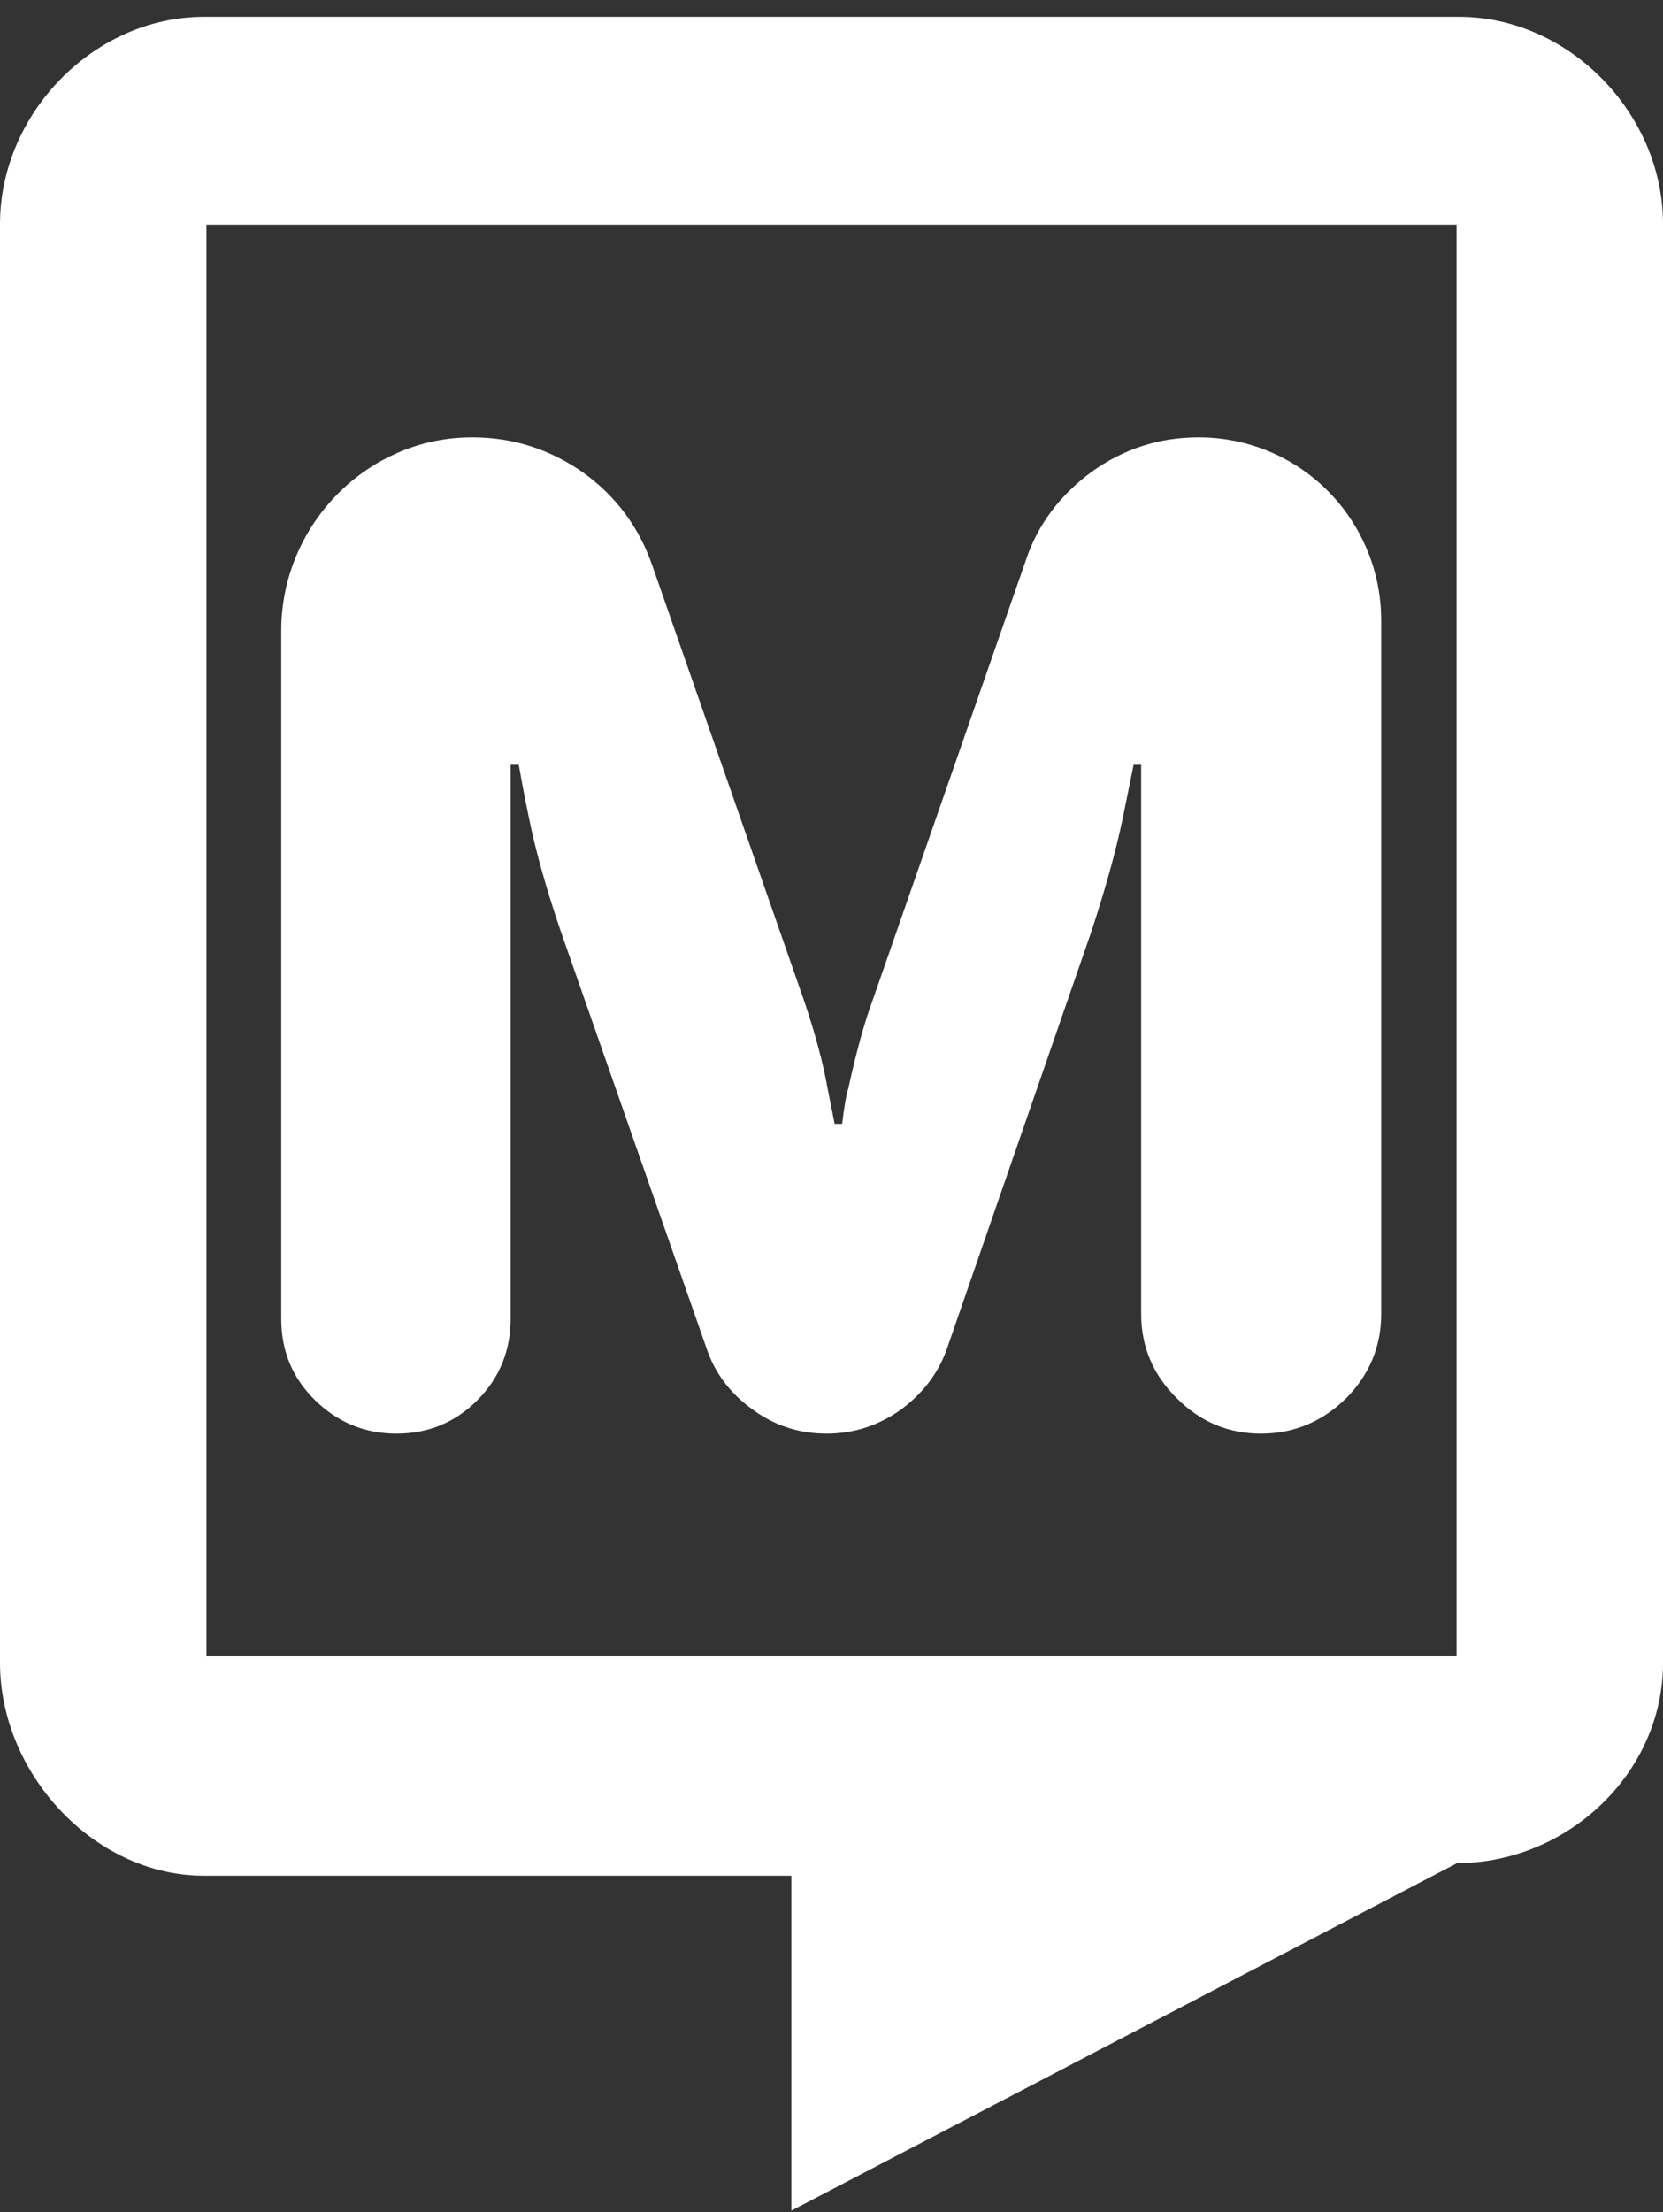
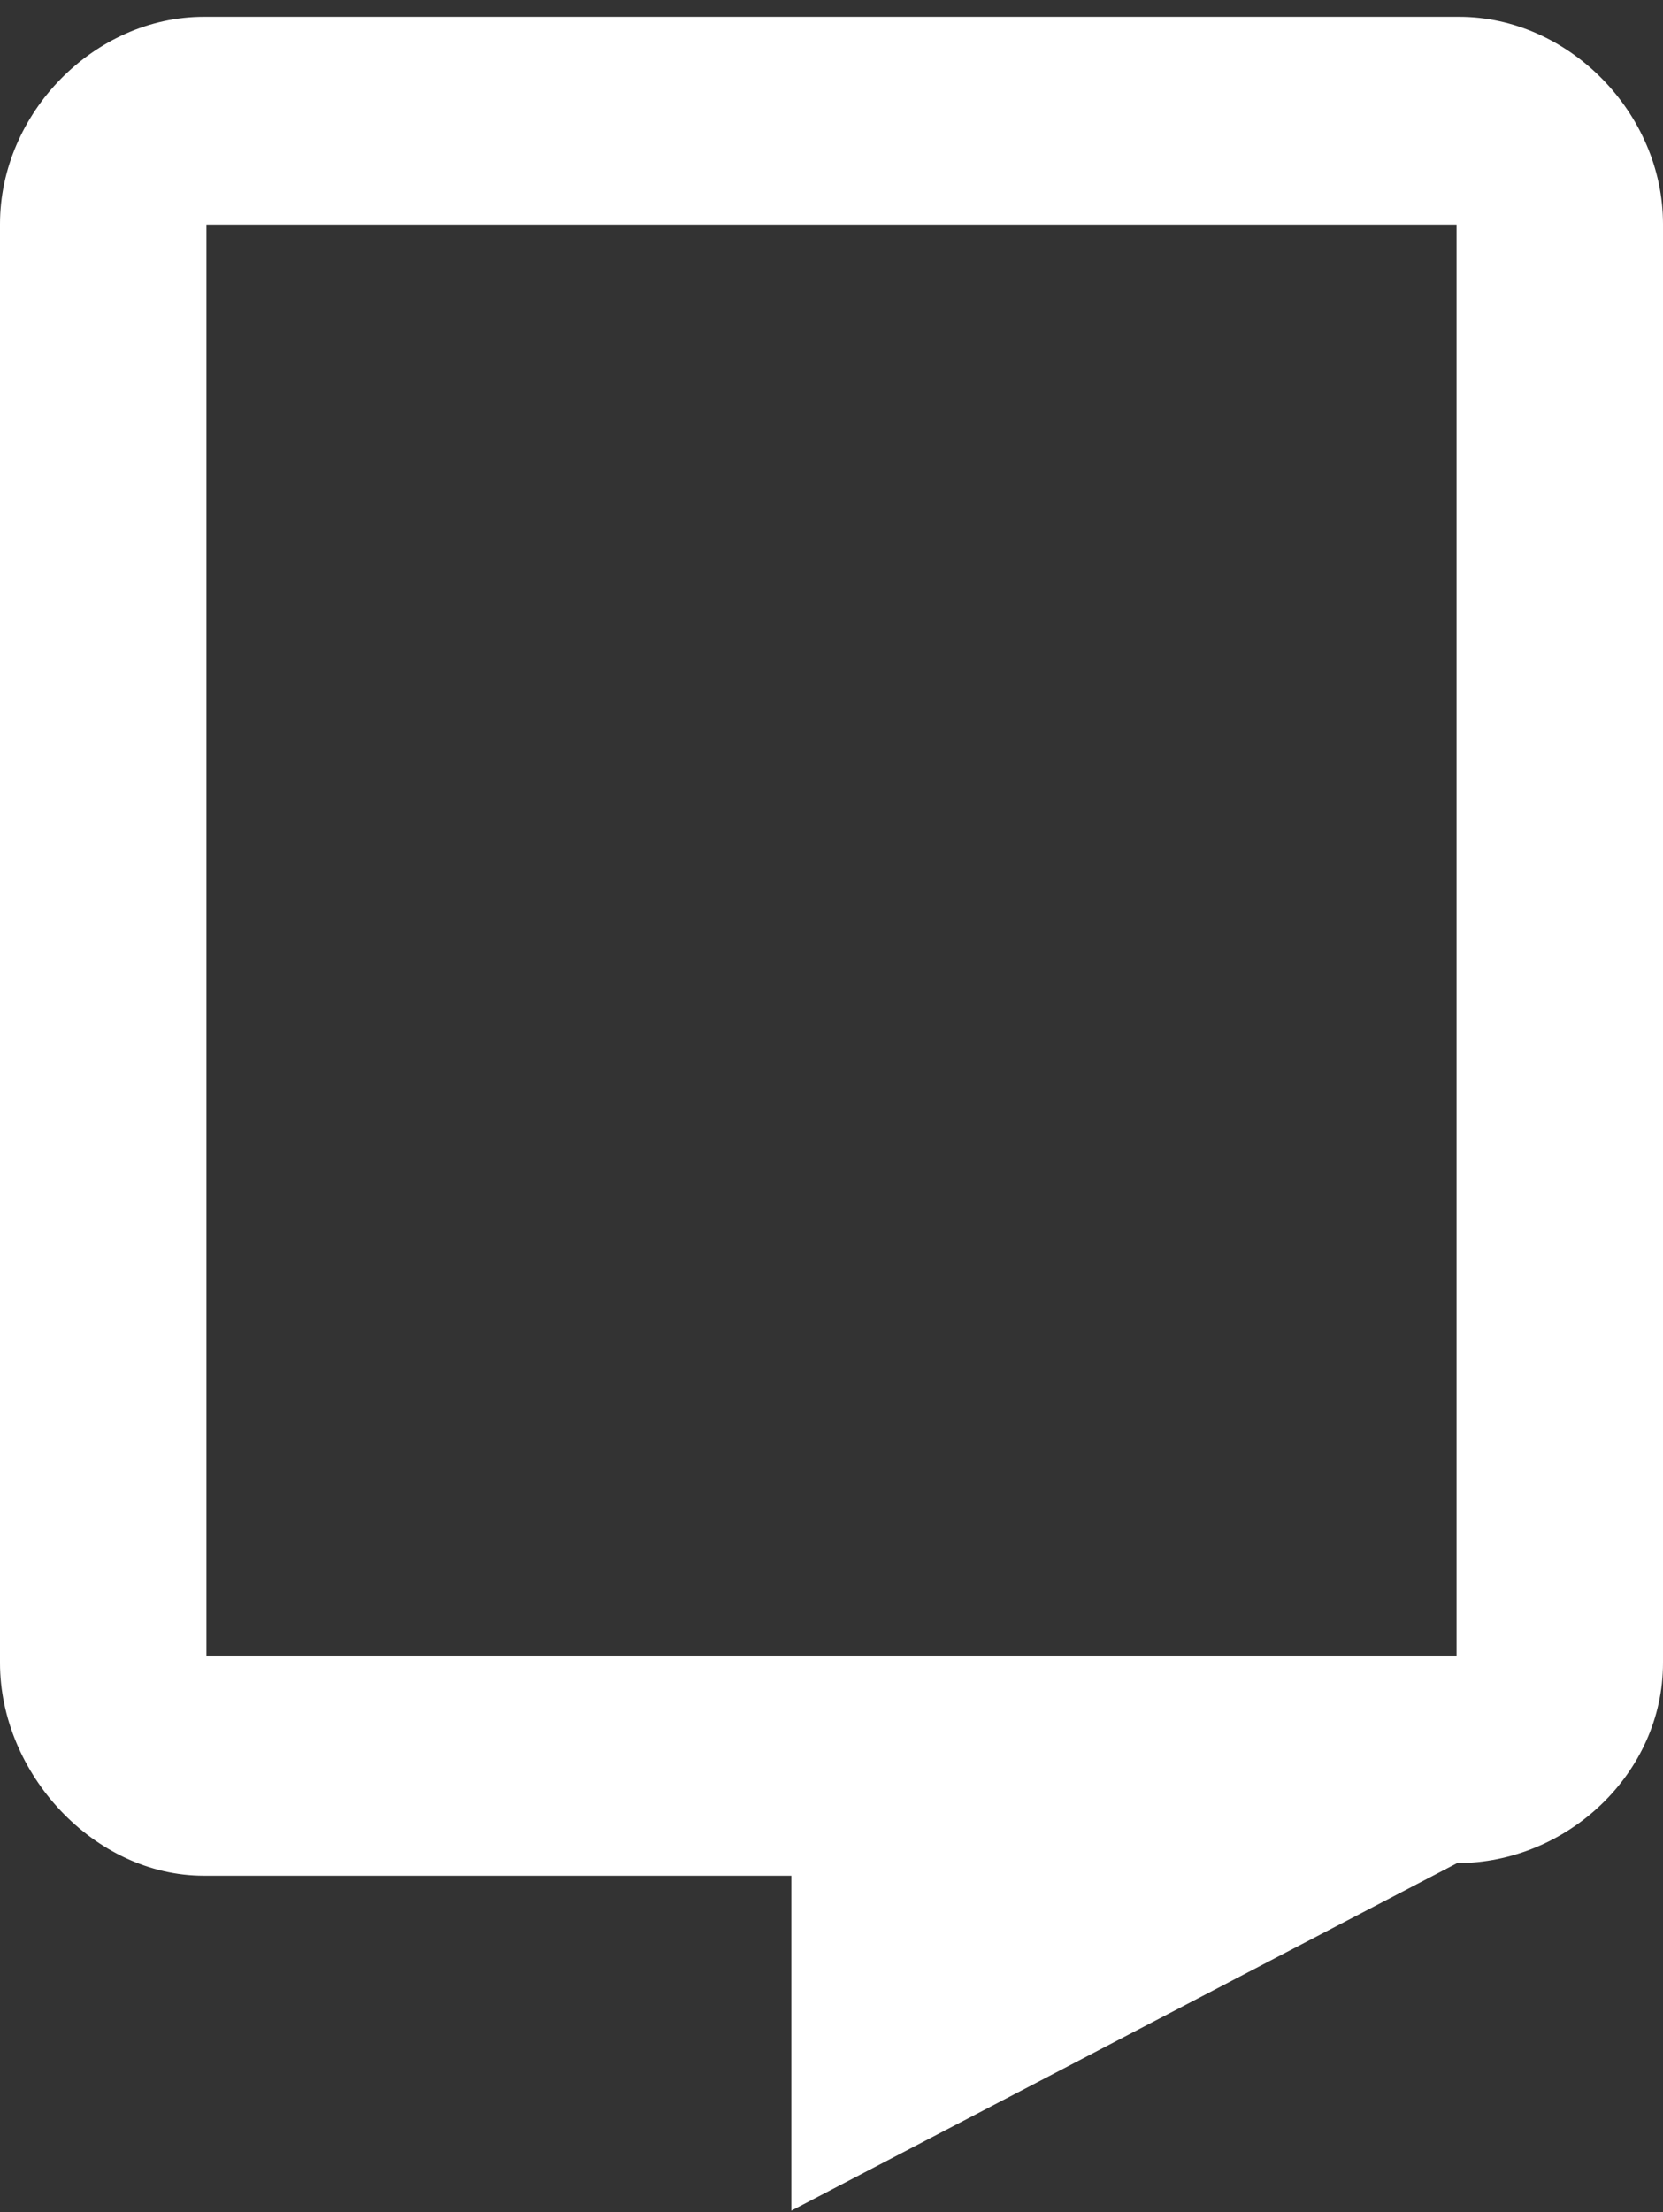
<svg xmlns="http://www.w3.org/2000/svg" width="91" height="121" viewBox="0 0 91 121" fill="none">
  <rect x="0" y="0" width="91" height="121" fill="#333333" stroke="none" />
  <path d="M79.703 90.6H11.297V12.288H79.703V90.6ZM79.845 0.92H11.155C5.146 0.92 0 6.208 0 12.255V90.96C0 97.008 5.146 102.599 11.155 102.599H43.303V120.92L79.734 101.911C85.743 101.911 91 97.008 91 90.96V12.255C91 6.208 85.854 0.92 79.845 0.92Z" fill="white" />
-   <path d="M15.389 34.483V72.138C15.389 73.897 16.006 75.382 17.24 76.589C18.475 77.797 19.95 78.418 21.698 78.418C23.447 78.418 24.922 77.797 26.122 76.589C27.324 75.382 27.941 73.897 27.941 72.138V41.834H28.386C28.49 42.42 28.662 43.388 28.935 44.699C29.313 46.563 29.896 48.634 30.686 50.945L38.64 73.689C39.087 75.07 39.946 76.208 41.146 77.072C42.346 77.97 43.718 78.418 45.227 78.418C46.735 78.418 48.107 77.97 49.341 77.072C50.543 76.176 51.399 75.035 51.847 73.689L59.7 51.014C60.487 48.634 61.072 46.528 61.449 44.699L62.031 41.834H62.444V71.861C62.444 73.655 63.096 75.209 64.399 76.485C65.668 77.762 67.21 78.418 68.995 78.418C70.812 78.418 72.356 77.762 73.659 76.485C74.928 75.209 75.58 73.655 75.58 71.861V33.965C75.58 32.172 75.132 30.479 74.242 28.925C72.457 25.82 69.165 23.922 65.599 23.922C63.438 23.922 61.517 24.543 59.769 25.785C58.018 27.062 56.784 28.685 56.133 30.652L47.765 54.674C47.317 55.881 46.872 57.47 46.427 59.506C46.29 59.954 46.186 60.61 46.083 61.473H45.672L45.294 59.573C45.055 58.227 44.642 56.641 44.025 54.812L35.692 30.927C34.971 28.858 33.737 27.166 31.92 25.854C30.1 24.578 28.077 23.922 25.849 23.922C23.963 23.922 22.247 24.404 20.636 25.337C17.412 27.235 15.389 30.721 15.389 34.483Z" fill="white" />
</svg>